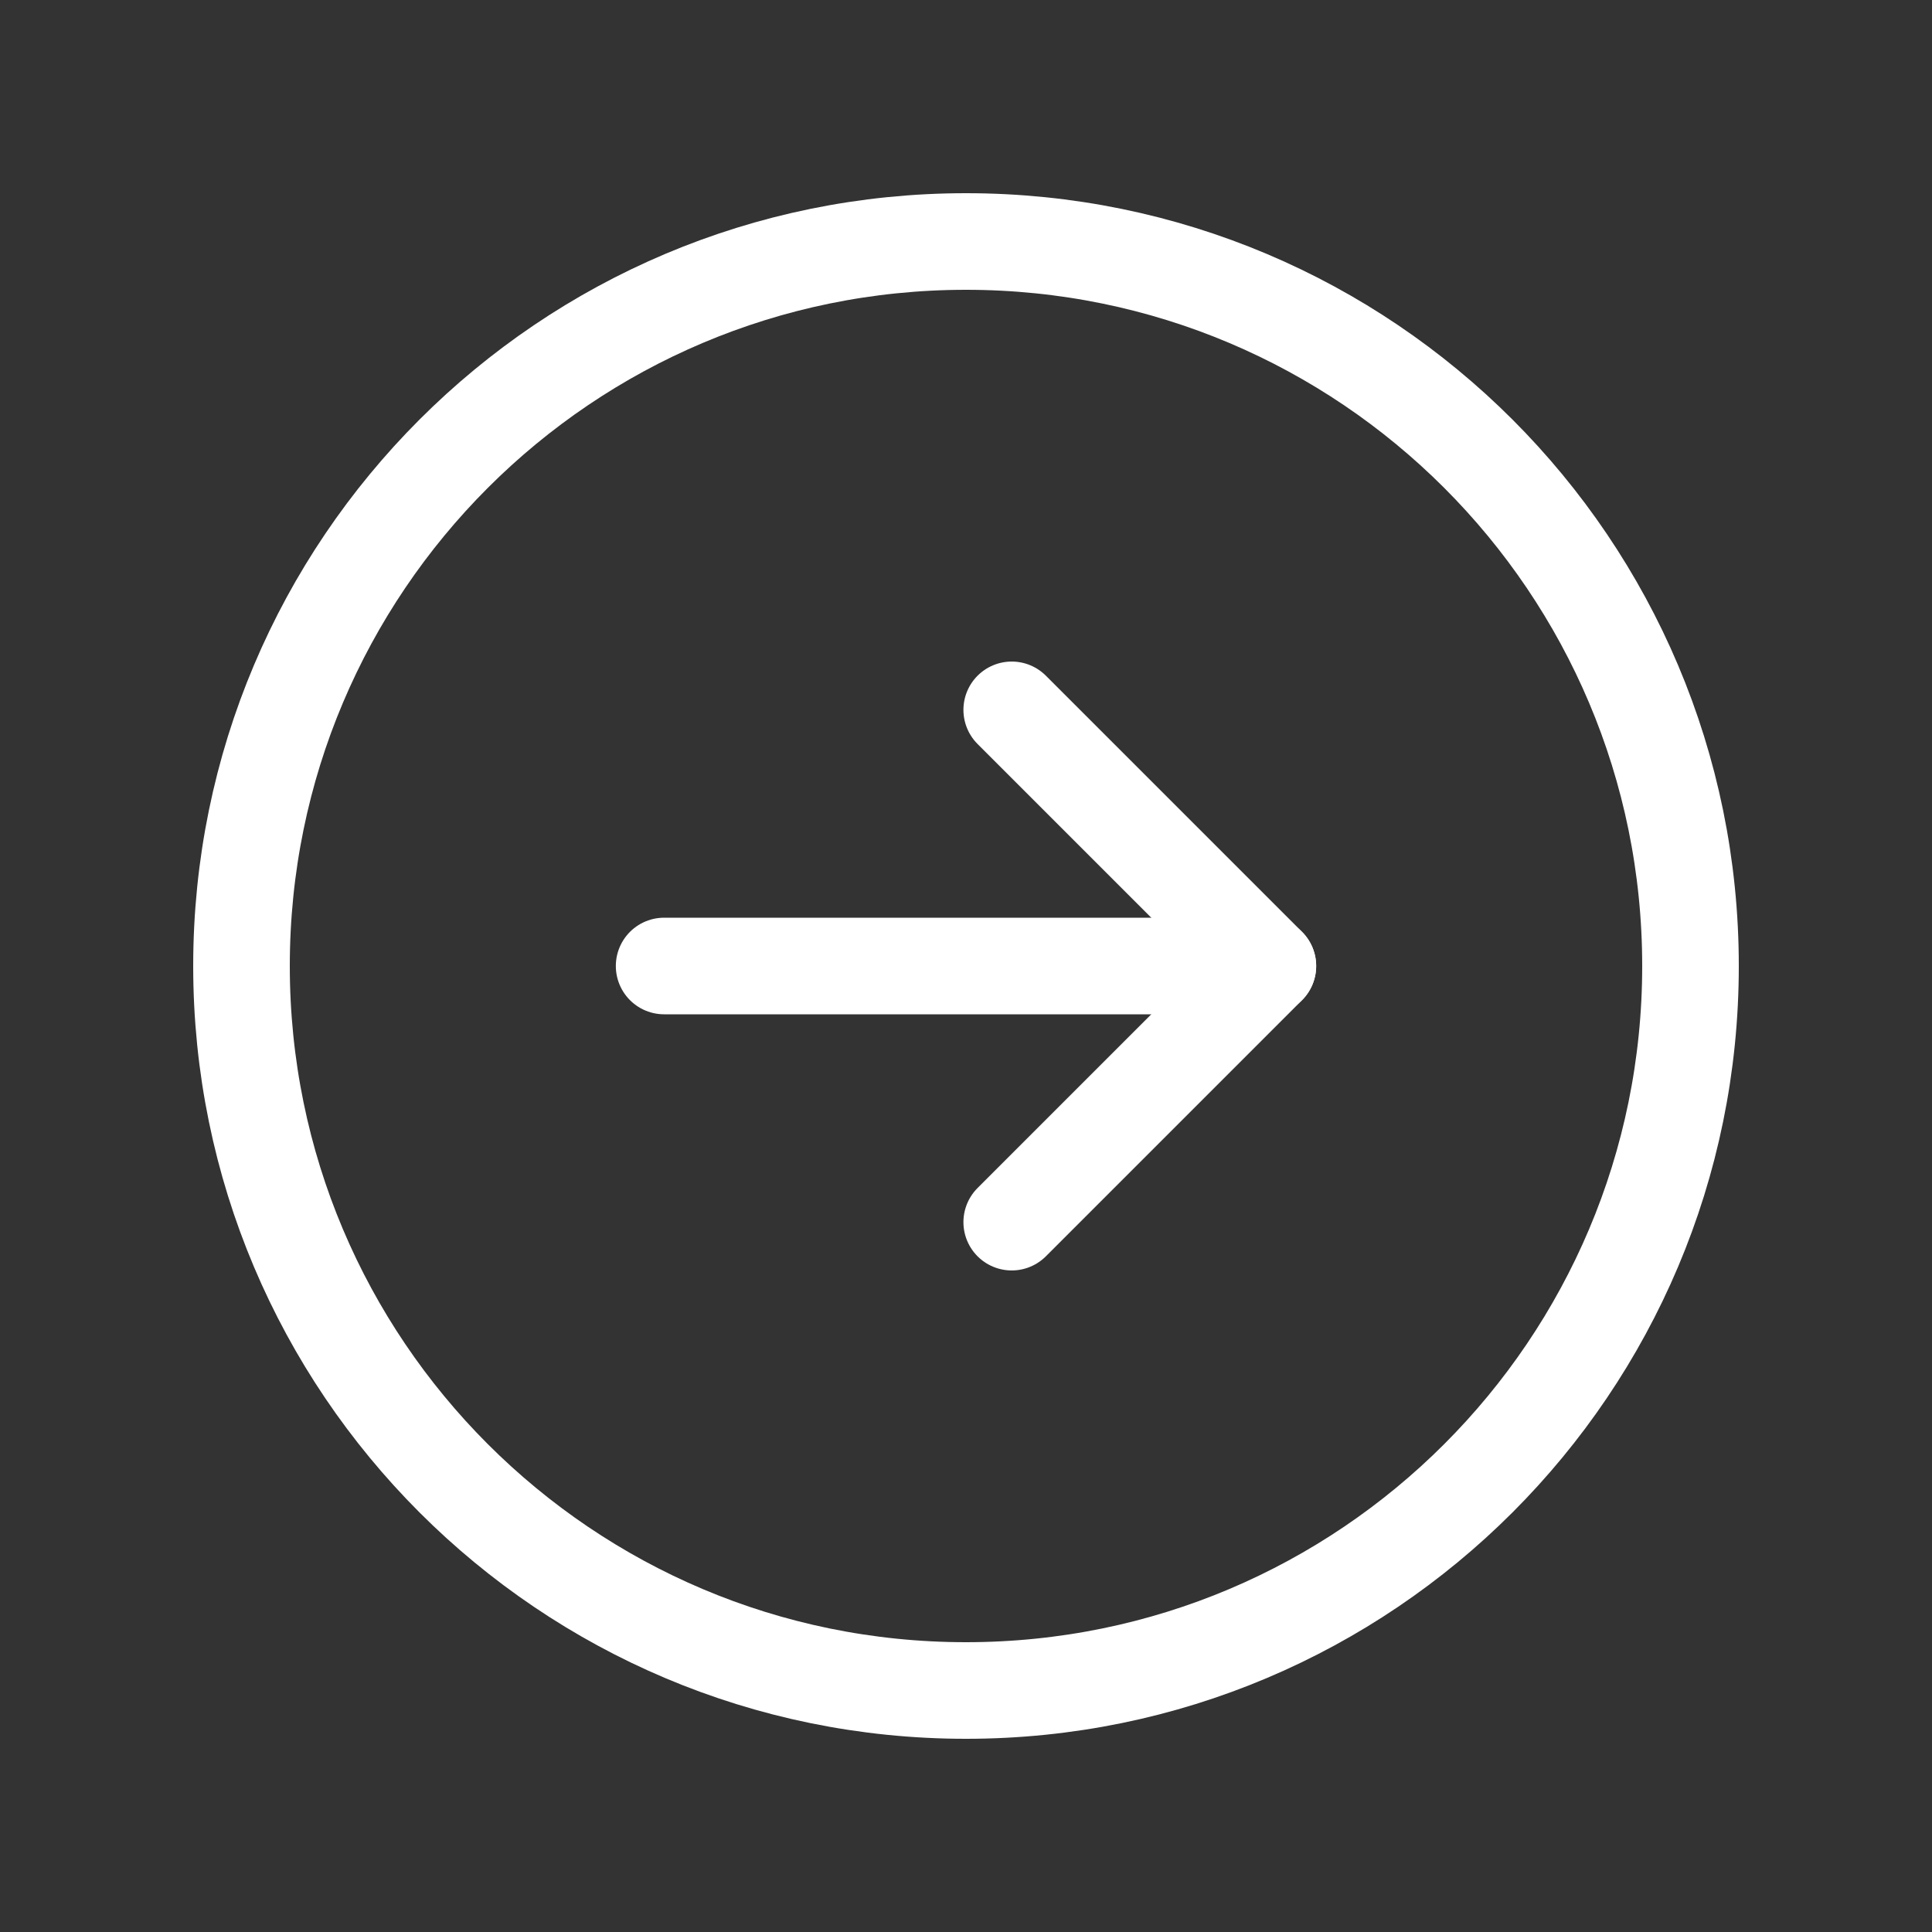
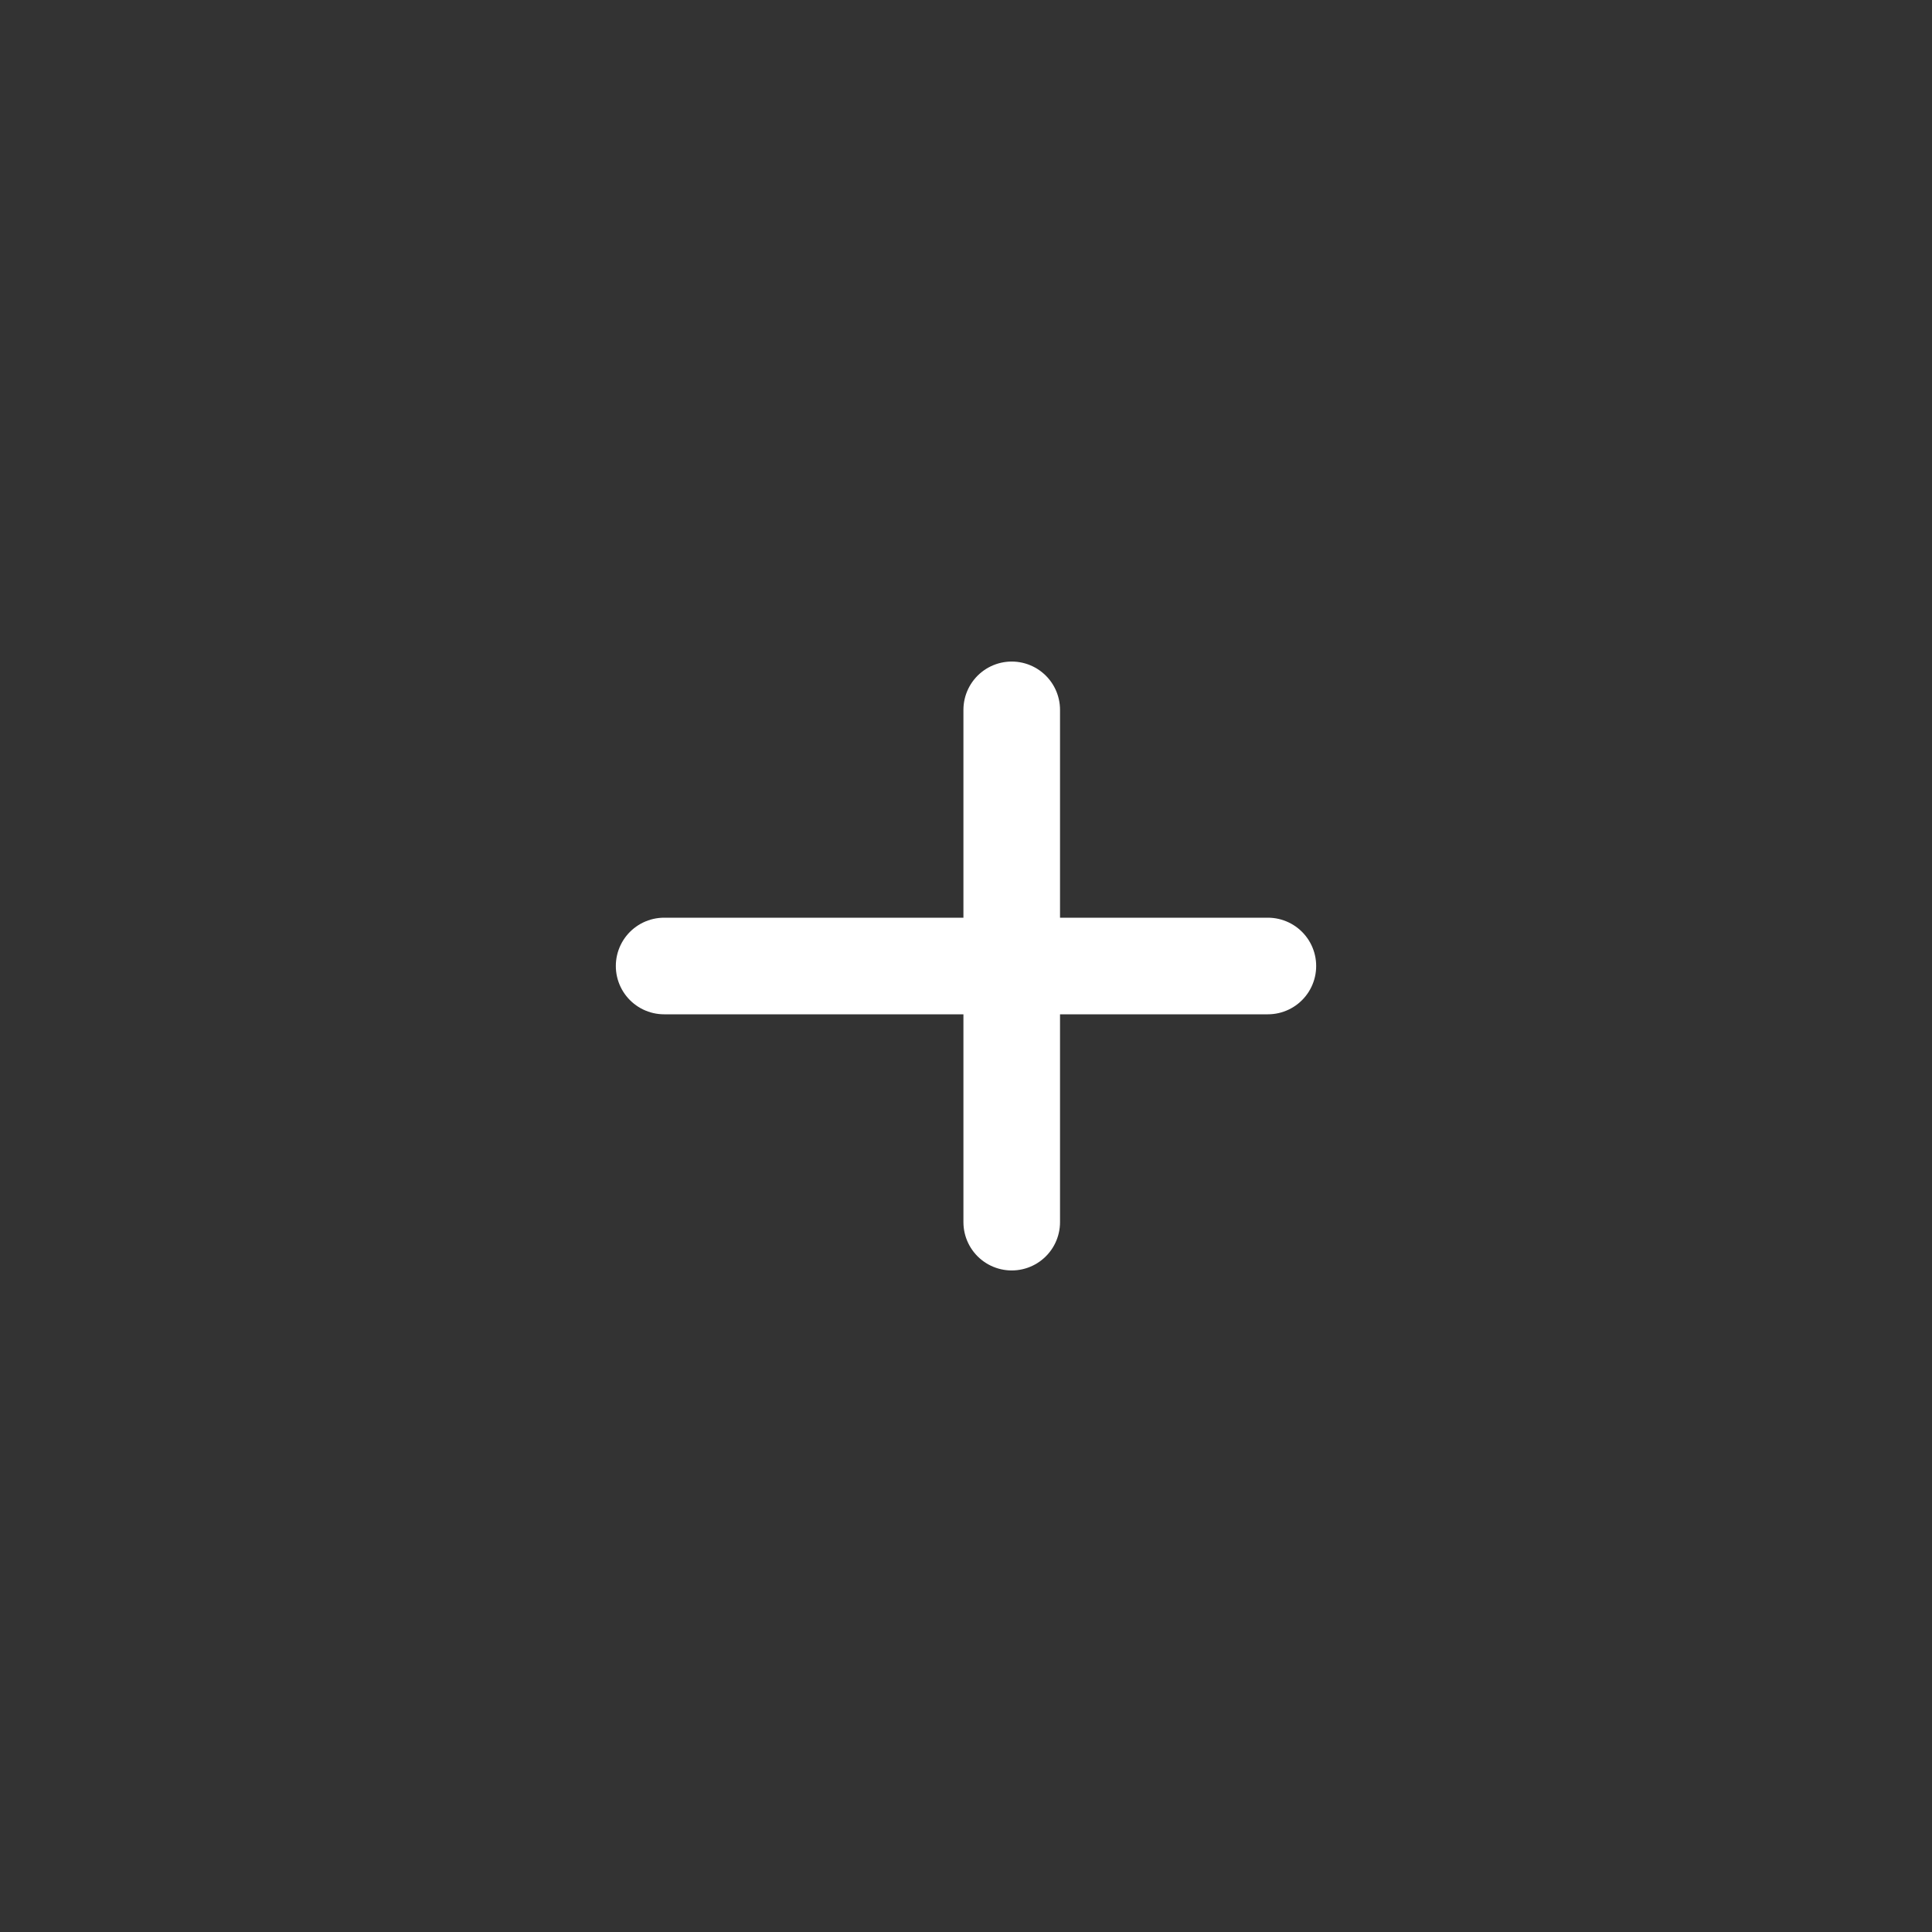
<svg xmlns="http://www.w3.org/2000/svg" width="24" height="24" viewBox="0 0 24 24" fill="none">
  <rect x="0" y="0" width="24" height="24" fill="#333333" stroke="none" />
-   <path d="M12 21C16.971 21 21 16.971 21 12C21 7.029 16.971 3 12 3C7.029 3 3 7.029 3 12C3 16.971 7.029 21 12 21Z" stroke="white" stroke-width="1.2" stroke-miterlimit="10" />
-   <path d="M12.568 15.182L15.75 12L12.568 8.818" stroke="white" stroke-width="1.2" stroke-linecap="round" stroke-linejoin="round" />
+   <path d="M12.568 15.182L12.568 8.818" stroke="white" stroke-width="1.2" stroke-linecap="round" stroke-linejoin="round" />
  <path d="M8.25 12H15.75" stroke="white" stroke-width="1.2" stroke-linecap="round" stroke-linejoin="round" />
</svg>